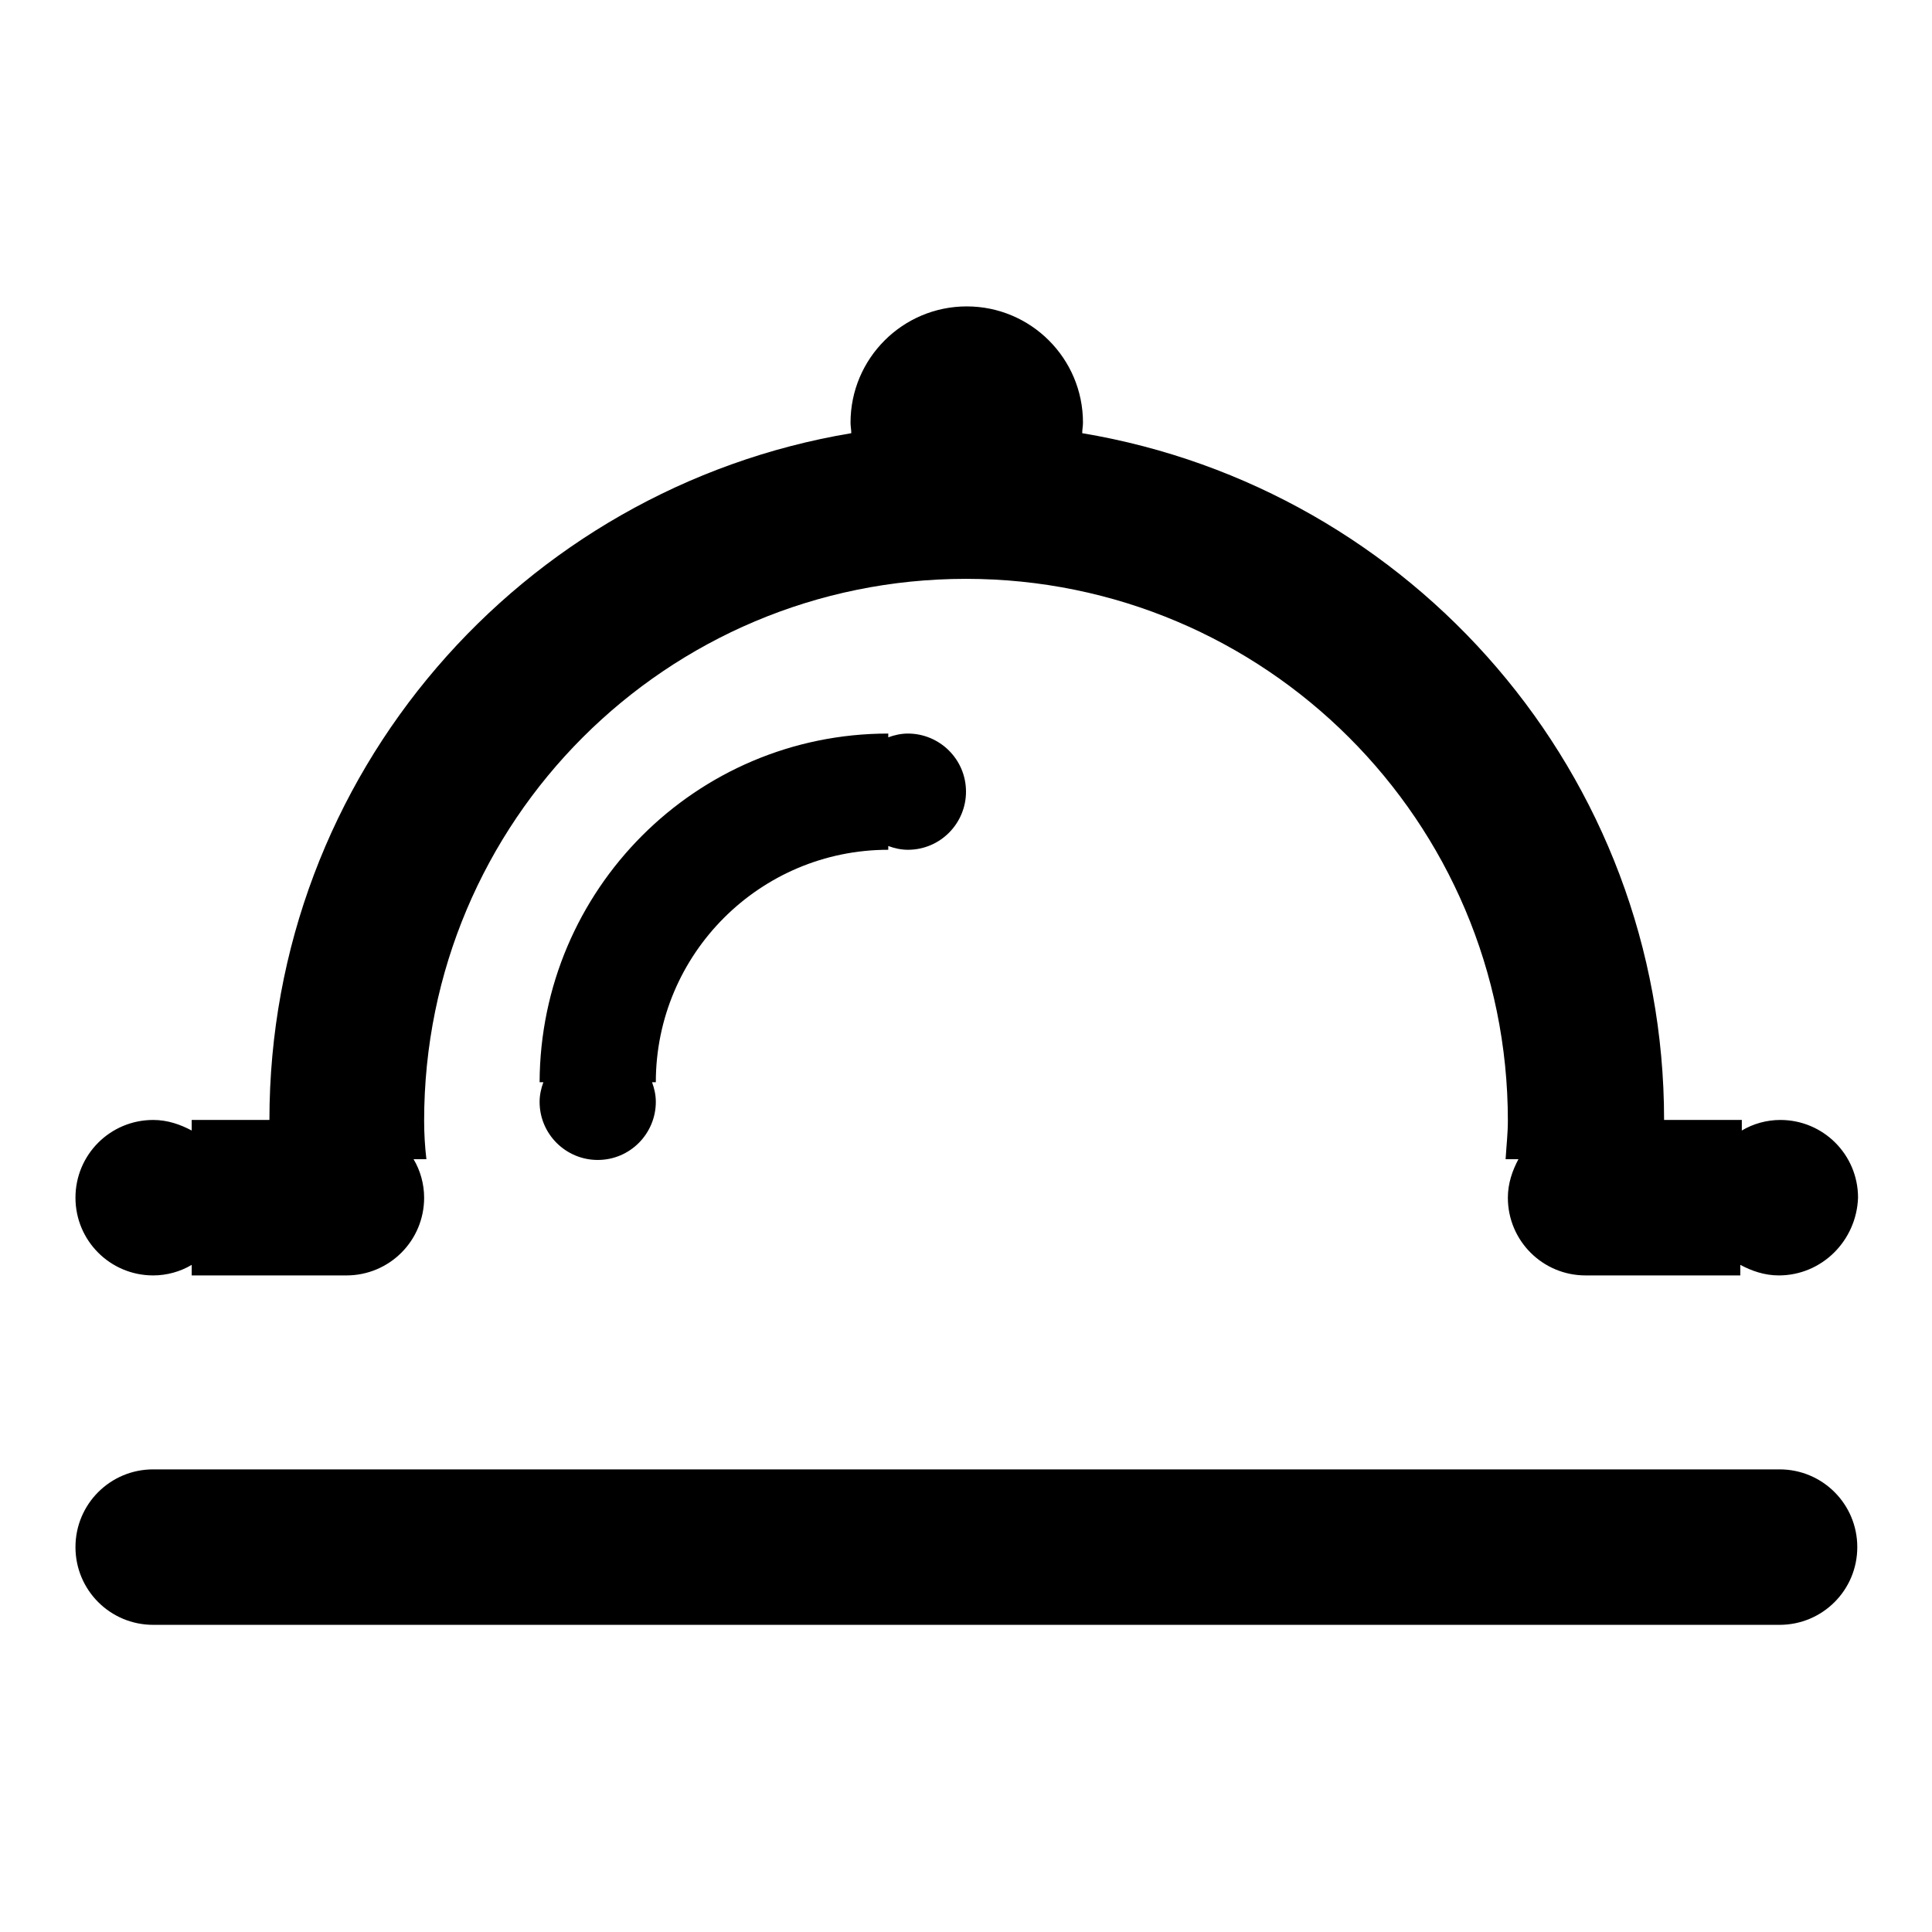
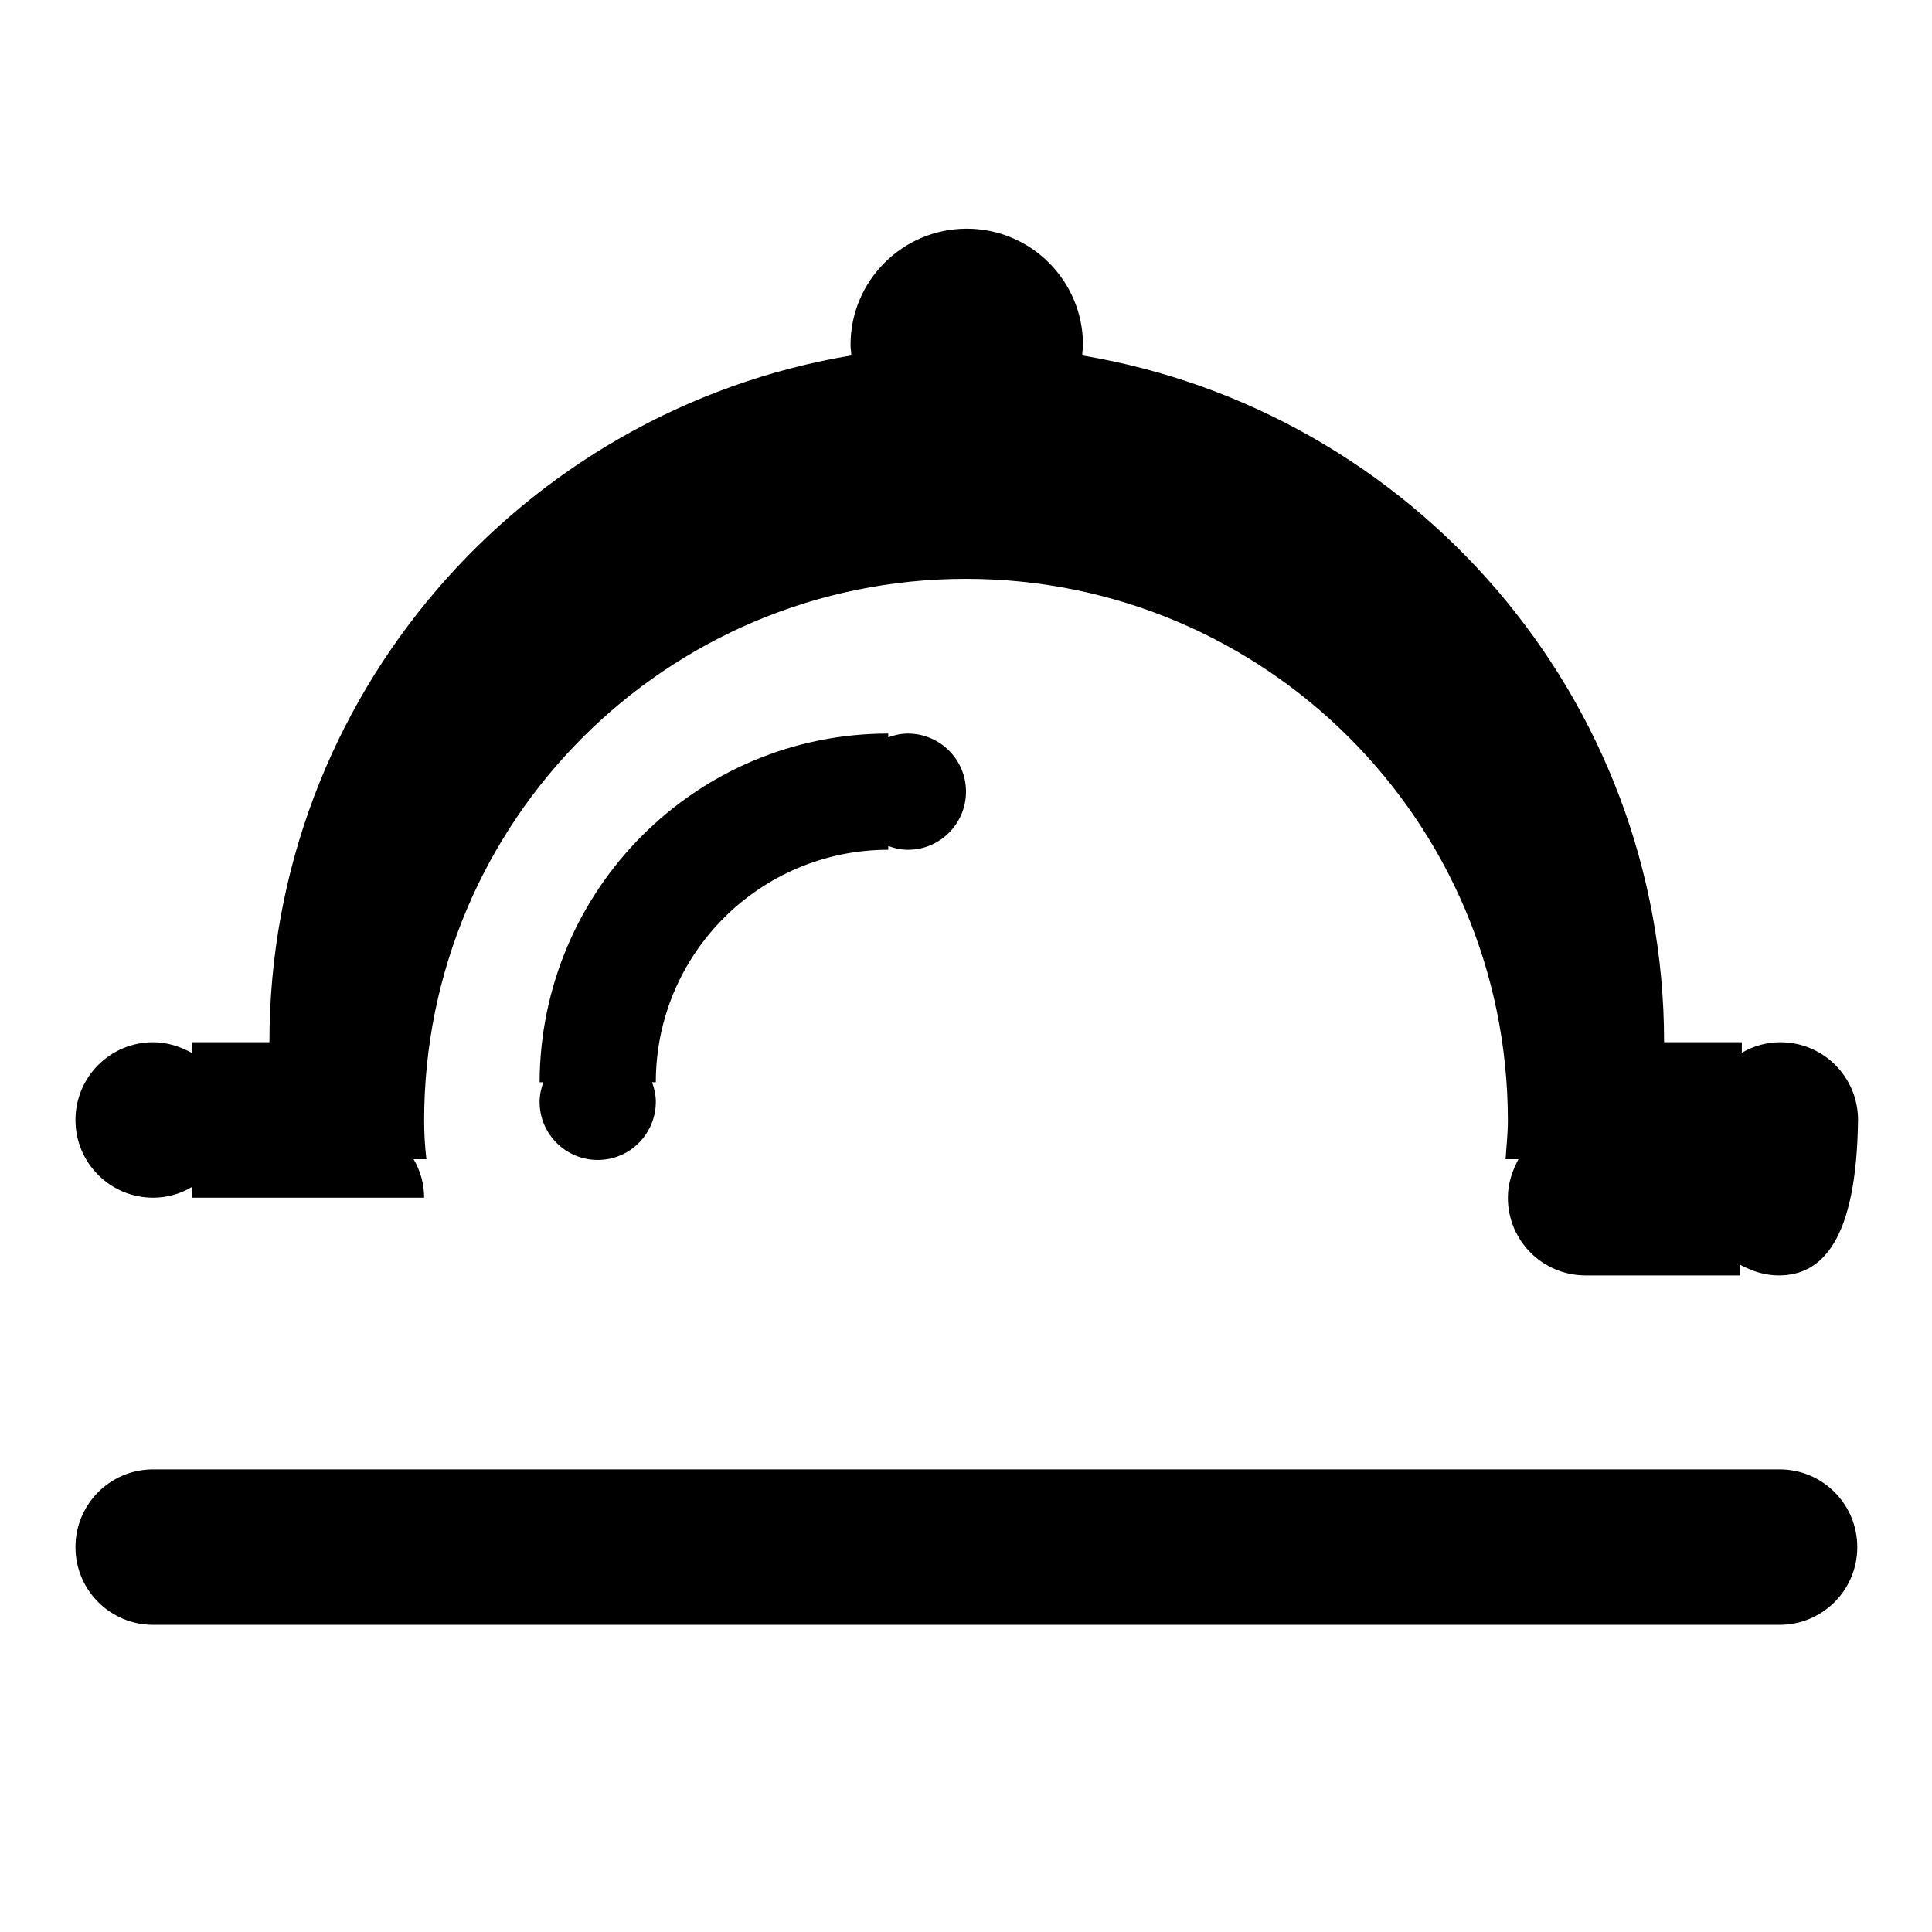
<svg xmlns="http://www.w3.org/2000/svg" version="1.1" x="0px" y="0px" viewBox="0 0 256 256" enable-background="new 0 0 256 256" xml:space="preserve">
  <g>
    <g>
-       <path fill="#000000" d="M235.7,169c-1.9,0-3.6-0.6-5.1-1.4v1.4h-20.5c-5.7,0-10.3-4.6-10.3-10.3c0-1.9,0.6-3.6,1.4-5.1h-1.7c0.1-1.7,0.3-3.4,0.3-5.1c0-39.7-32.2-71.8-71.8-71.8c-39.7,0-71.8,32.1-71.8,71.8c0,1.7,0.1,3.4,0.3,5.1h-1.7c0.9,1.5,1.4,3.3,1.4,5.1c0,5.7-4.6,10.3-10.3,10.3H25.4v-1.4c-1.5,0.9-3.3,1.4-5.1,1.4c-5.7,0-10.3-4.6-10.3-10.3c0-5.7,4.6-10.3,10.3-10.3c1.9,0,3.6,0.6,5.1,1.4v-1.4h10.3c0-45.8,33.4-83.7,77.1-91c0-0.5-0.1-0.9-0.1-1.4c0-8.5,6.9-15.4,15.4-15.4c8.5,0,15.4,6.9,15.4,15.4c0,0.5-0.1,0.9-0.1,1.4c43.7,7.3,77.1,45.2,77.1,91h10.3v1.4c1.5-0.9,3.3-1.4,5.1-1.4c5.7,0,10.3,4.6,10.3,10.3C246,164.4,241.4,169,235.7,169z M117.7,97.2L117.7,97.2v0.5c0.8-0.3,1.7-0.5,2.6-0.5c4.2,0,7.7,3.4,7.7,7.7c0,4.2-3.4,7.7-7.7,7.7c-0.9,0-1.8-0.2-2.6-0.5v0.5l0,0c-17,0-30.8,13.8-30.8,30.8h-0.5c0.3,0.8,0.5,1.7,0.5,2.6c0,4.2-3.4,7.7-7.7,7.7c-4.2,0-7.7-3.4-7.7-7.7c0-0.9,0.2-1.8,0.5-2.6h-0.5C71.6,117.9,92.2,97.2,117.7,97.2z M20.3,194.7h215.5c5.7,0,10.3,4.6,10.3,10.3c0,5.7-4.6,10.3-10.3,10.3H20.3c-5.7,0-10.3-4.6-10.3-10.3C10,199.3,14.6,194.7,20.3,194.7z" />
+       <path fill="#000000" d="M235.7,169c-1.9,0-3.6-0.6-5.1-1.4v1.4h-20.5c-5.7,0-10.3-4.6-10.3-10.3c0-1.9,0.6-3.6,1.4-5.1h-1.7c0.1-1.7,0.3-3.4,0.3-5.1c0-39.7-32.2-71.8-71.8-71.8c-39.7,0-71.8,32.1-71.8,71.8c0,1.7,0.1,3.4,0.3,5.1h-1.7c0.9,1.5,1.4,3.3,1.4,5.1H25.4v-1.4c-1.5,0.9-3.3,1.4-5.1,1.4c-5.7,0-10.3-4.6-10.3-10.3c0-5.7,4.6-10.3,10.3-10.3c1.9,0,3.6,0.6,5.1,1.4v-1.4h10.3c0-45.8,33.4-83.7,77.1-91c0-0.5-0.1-0.9-0.1-1.4c0-8.5,6.9-15.4,15.4-15.4c8.5,0,15.4,6.9,15.4,15.4c0,0.5-0.1,0.9-0.1,1.4c43.7,7.3,77.1,45.2,77.1,91h10.3v1.4c1.5-0.9,3.3-1.4,5.1-1.4c5.7,0,10.3,4.6,10.3,10.3C246,164.4,241.4,169,235.7,169z M117.7,97.2L117.7,97.2v0.5c0.8-0.3,1.7-0.5,2.6-0.5c4.2,0,7.7,3.4,7.7,7.7c0,4.2-3.4,7.7-7.7,7.7c-0.9,0-1.8-0.2-2.6-0.5v0.5l0,0c-17,0-30.8,13.8-30.8,30.8h-0.5c0.3,0.8,0.5,1.7,0.5,2.6c0,4.2-3.4,7.7-7.7,7.7c-4.2,0-7.7-3.4-7.7-7.7c0-0.9,0.2-1.8,0.5-2.6h-0.5C71.6,117.9,92.2,97.2,117.7,97.2z M20.3,194.7h215.5c5.7,0,10.3,4.6,10.3,10.3c0,5.7-4.6,10.3-10.3,10.3H20.3c-5.7,0-10.3-4.6-10.3-10.3C10,199.3,14.6,194.7,20.3,194.7z" />
    </g>
  </g>
</svg>